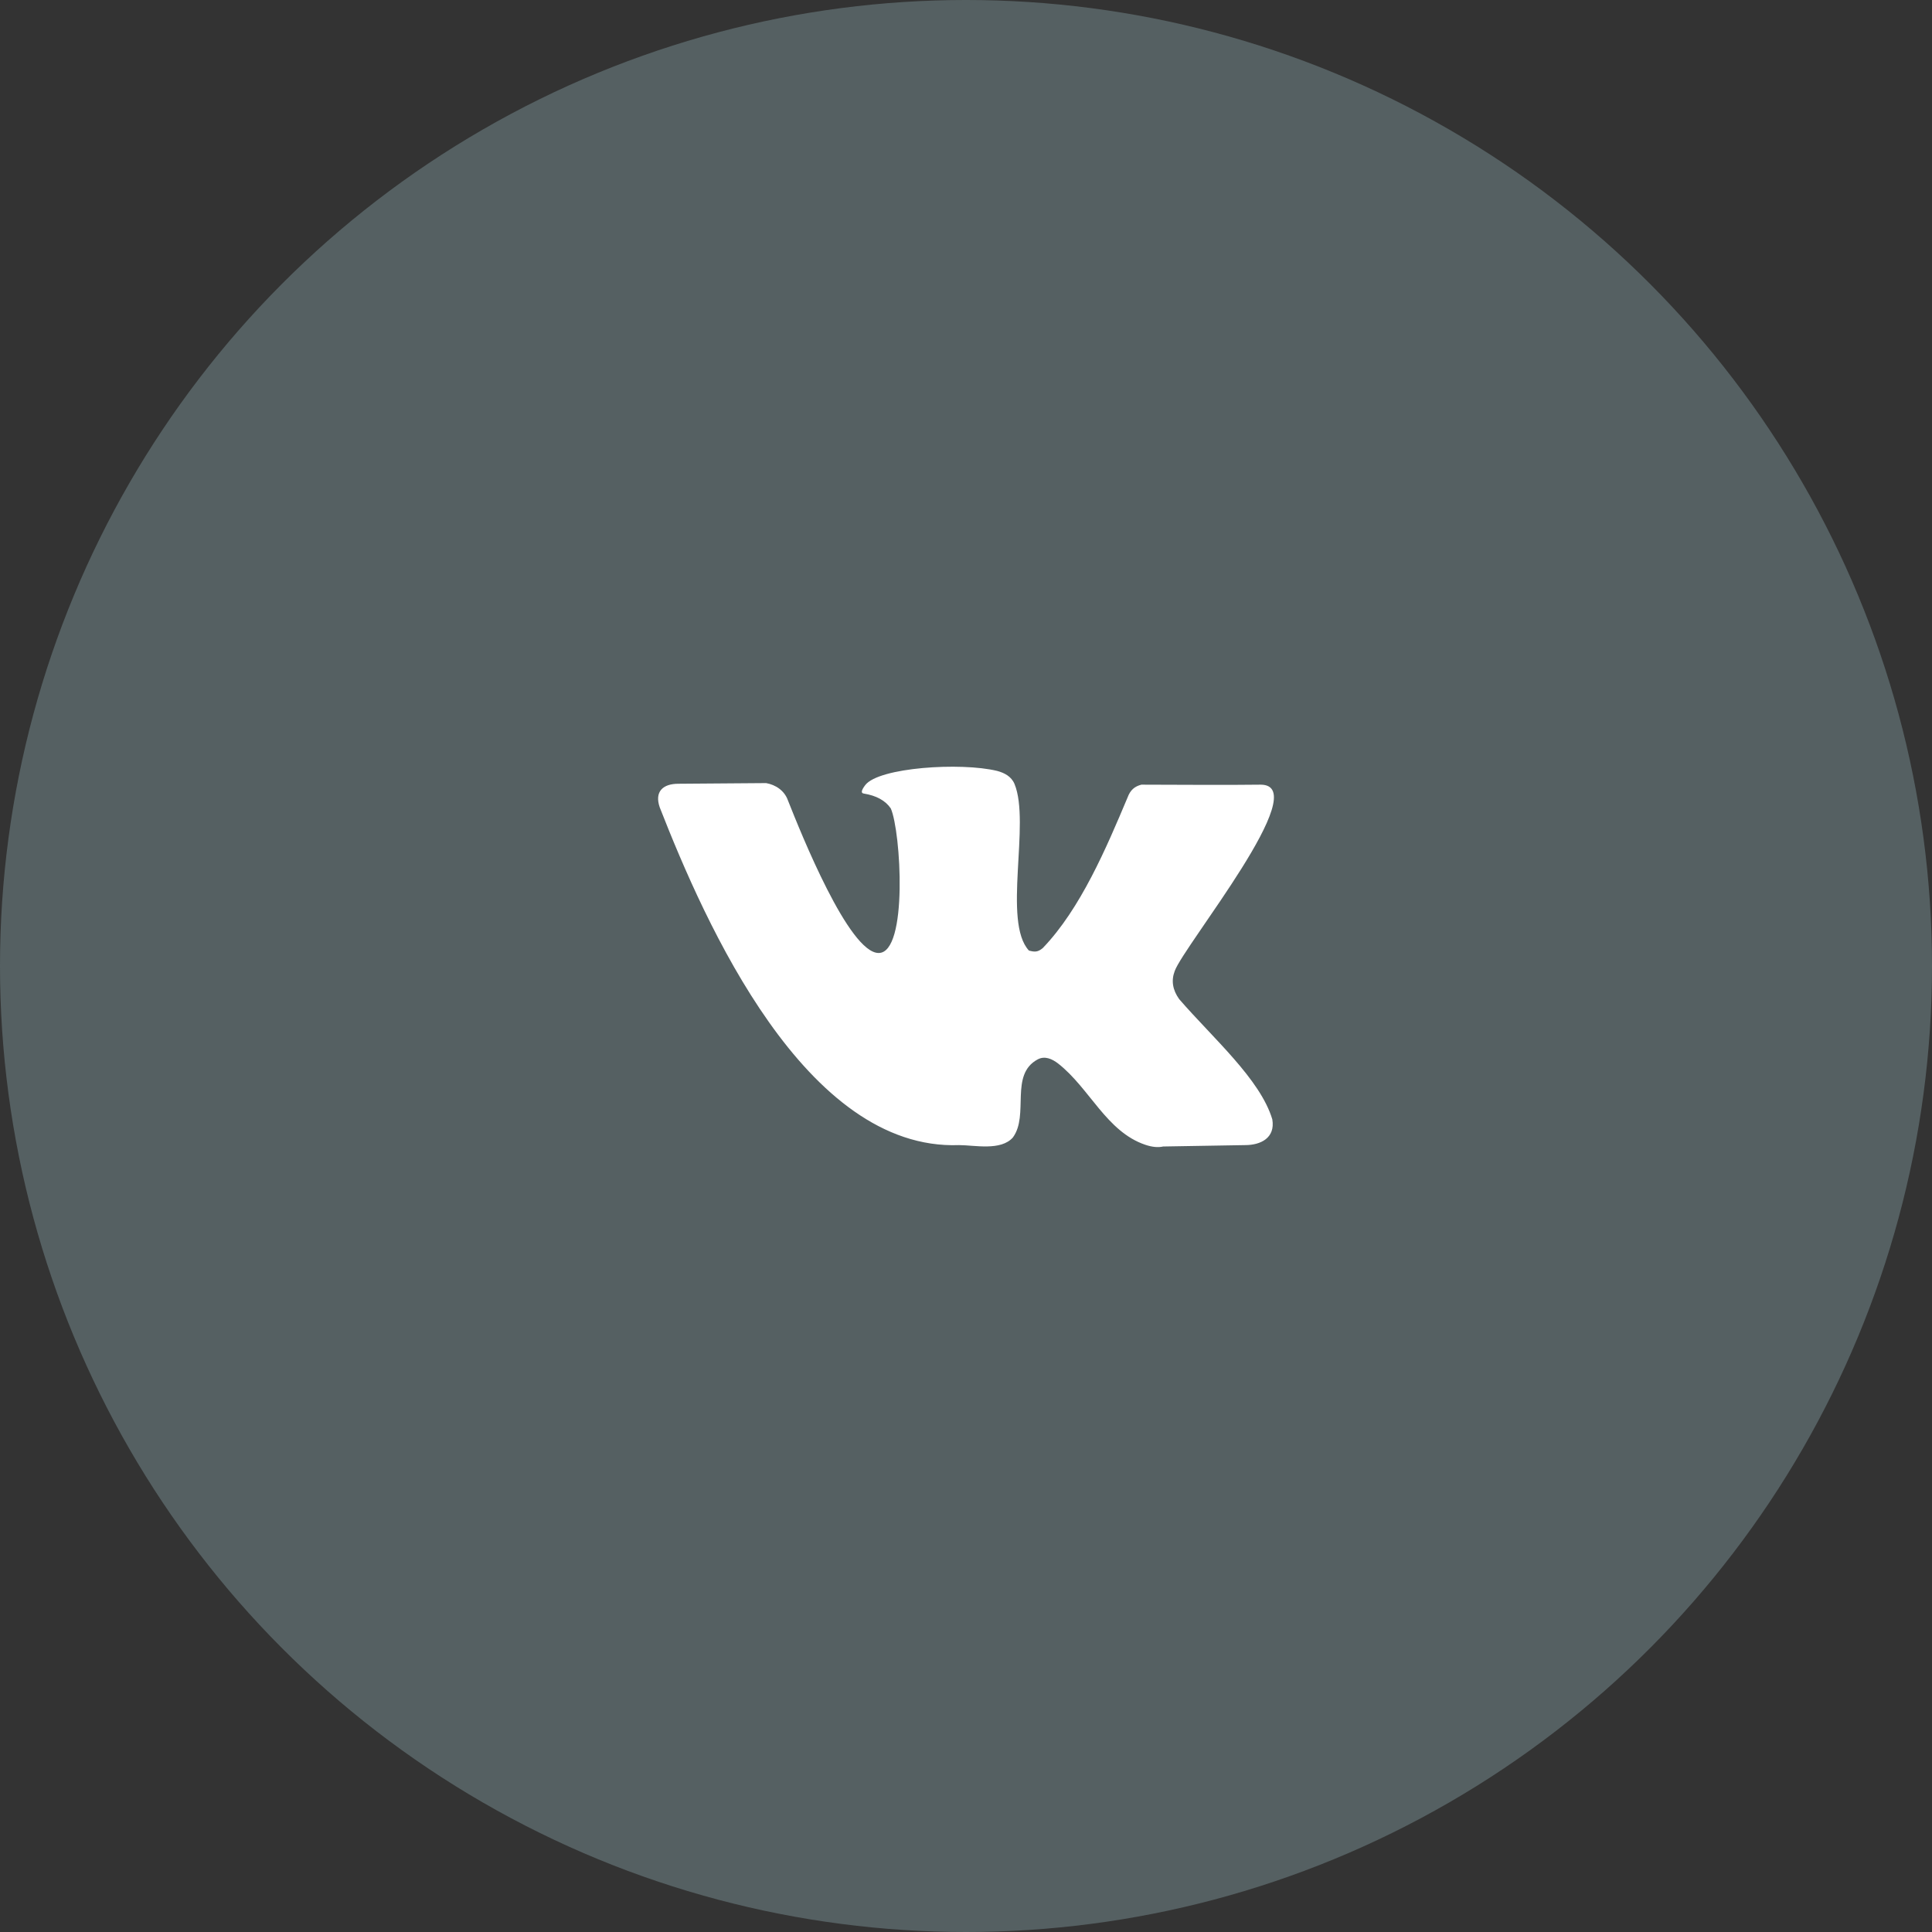
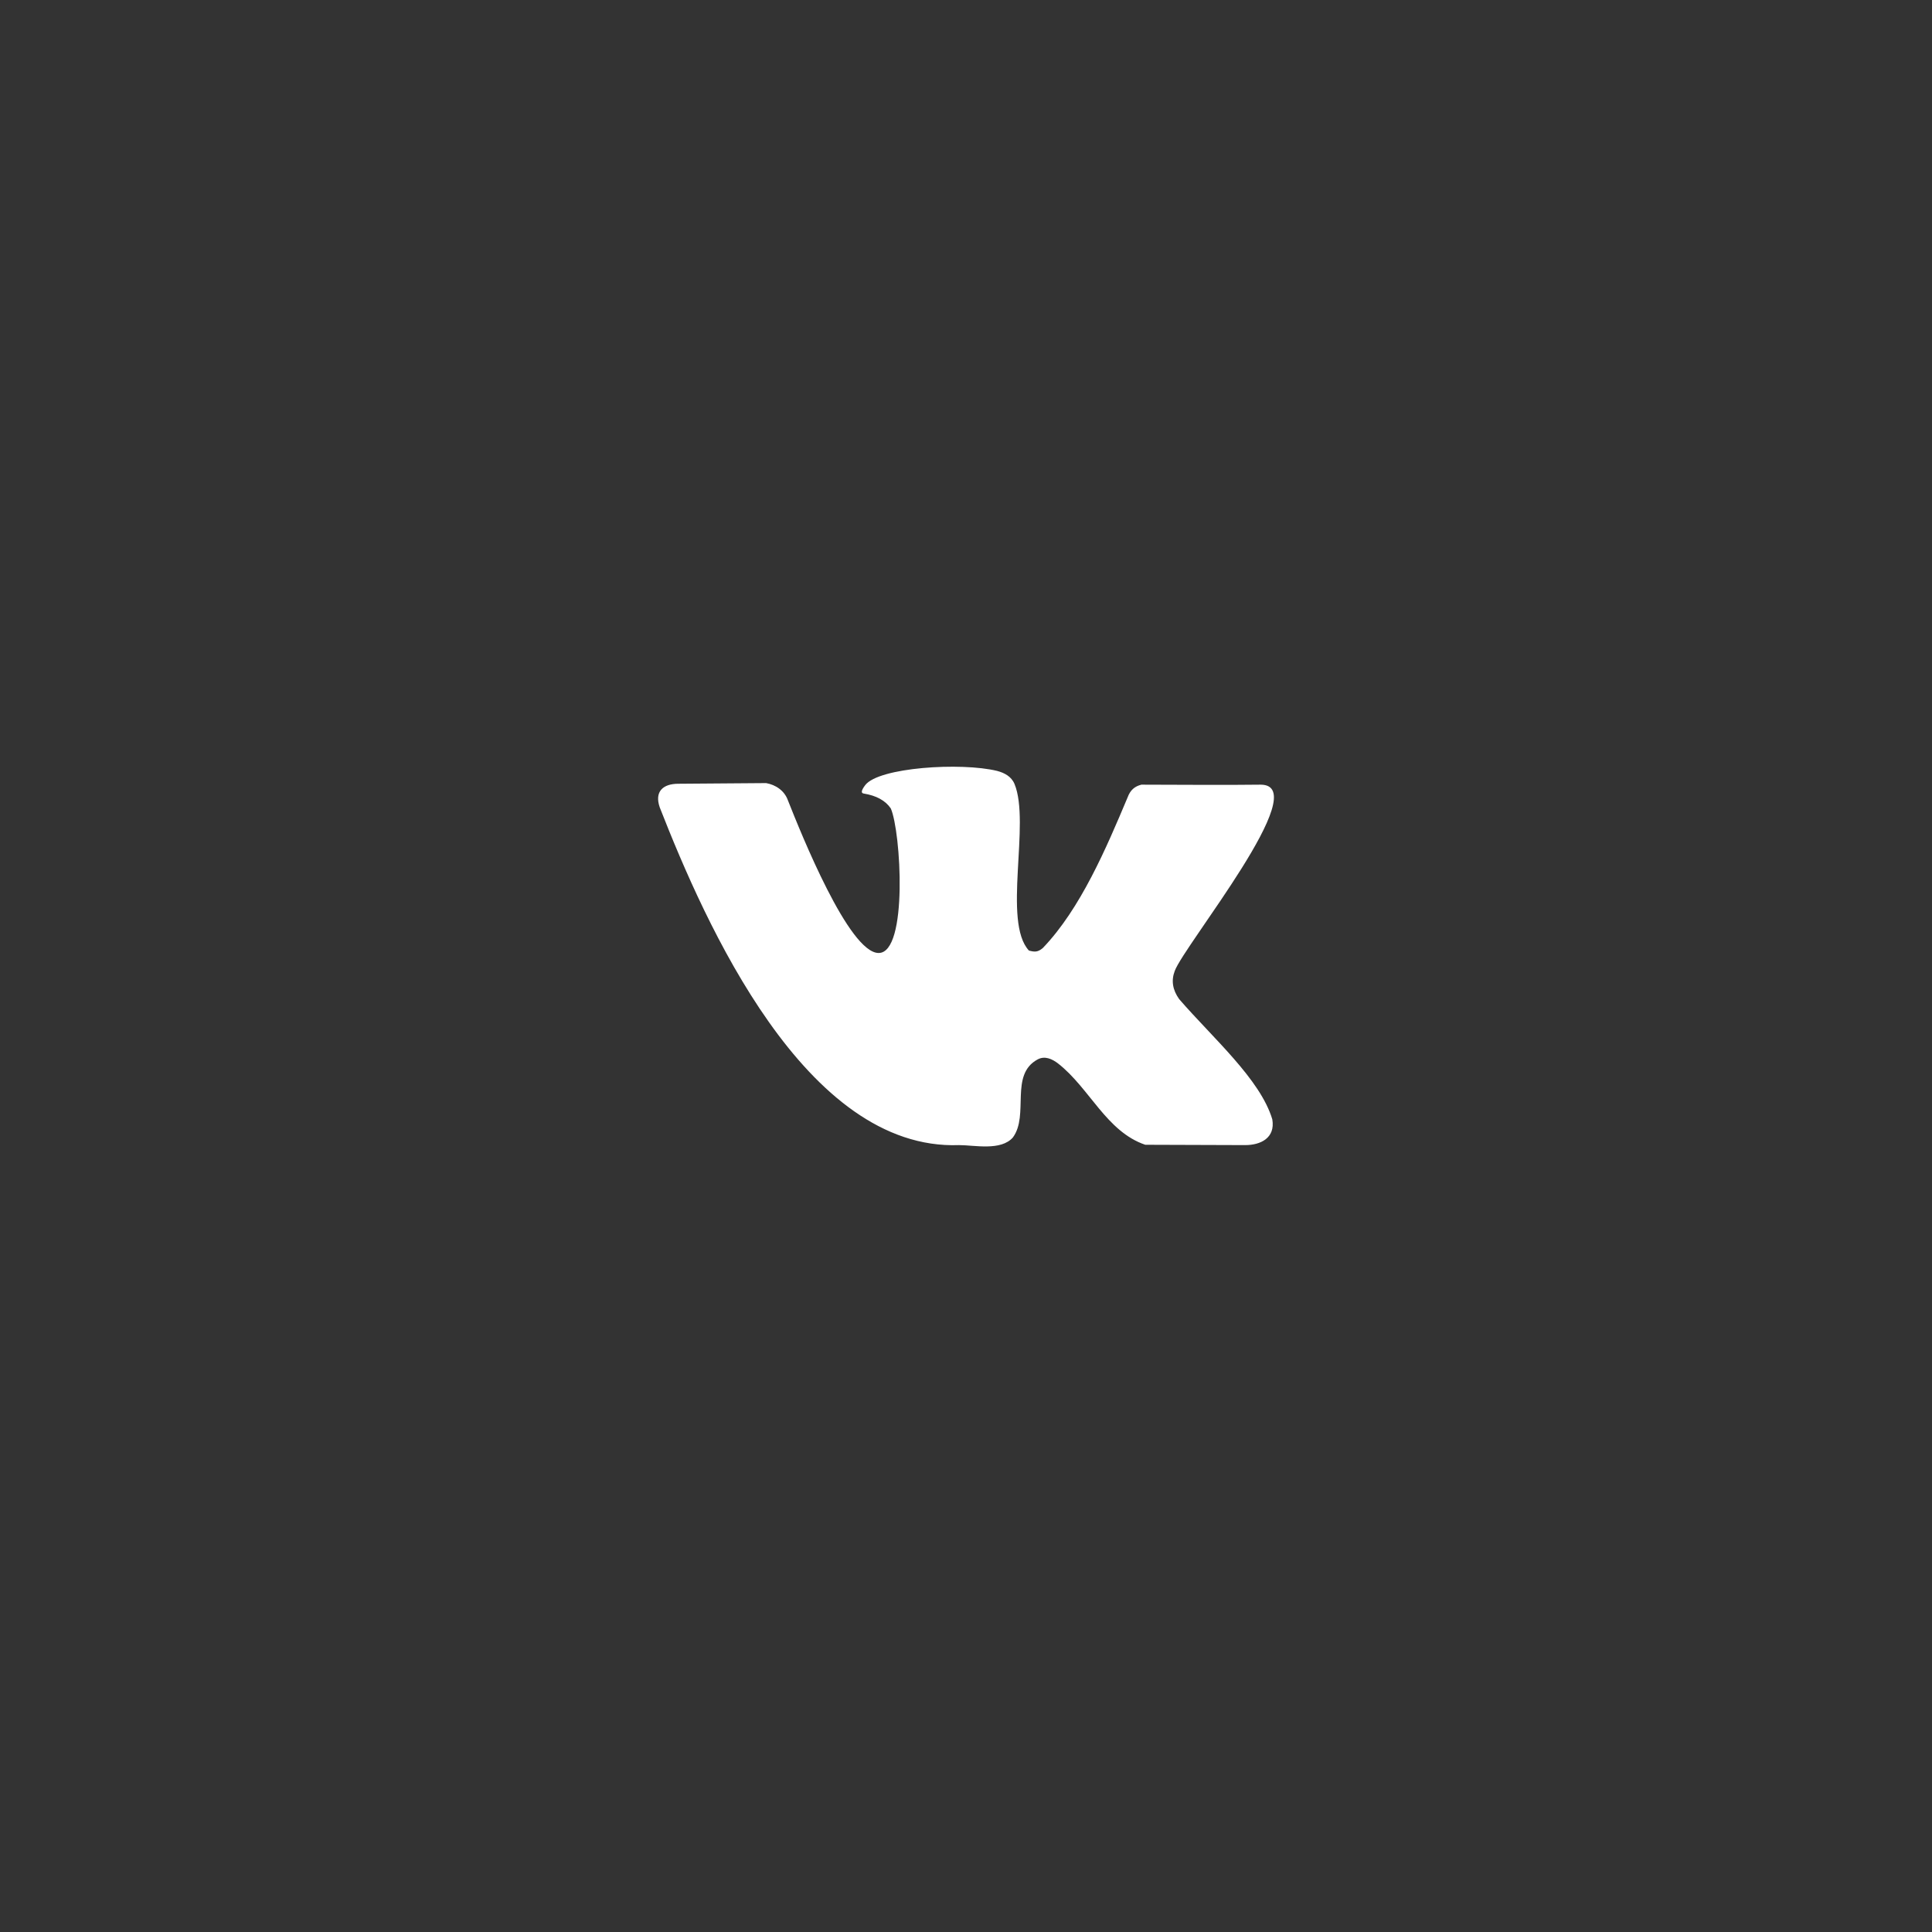
<svg xmlns="http://www.w3.org/2000/svg" width="64" height="64" viewBox="0 0 64 64" fill="none">
  <rect x="0" y="0" width="64" height="64" fill="#333333" stroke="none" />
-   <circle cx="32" cy="32" r="32" fill="#556062" />
-   <path d="M39.063 33.099C38.843 32.792 38.794 32.482 38.914 32.167C39.213 31.327 43.577 25.993 41.759 25.993C40.51 26.01 39.008 25.993 37.81 25.993C37.588 26.049 37.444 26.169 37.354 26.413C36.654 28.075 35.797 30.104 34.541 31.408C34.375 31.545 34.272 31.539 34.084 31.488C33.203 30.534 34.142 27.262 33.607 25.97C33.501 25.717 33.27 25.602 33.034 25.538C31.837 25.245 29.106 25.419 28.66 26.01C28.533 26.179 28.515 26.271 28.607 26.286C29.032 26.355 29.332 26.52 29.509 26.781C29.843 27.538 30.089 31.569 29.106 31.569C28.122 31.569 26.537 27.613 26.102 26.516C25.986 26.186 25.691 25.997 25.38 25.941L22.471 25.963C21.96 25.963 21.674 26.223 21.855 26.746C23.37 30.617 26.686 38.121 31.77 37.933C32.279 37.933 33.156 38.134 33.554 37.679C34.1 36.933 33.434 35.603 34.371 35.096C34.607 34.967 34.852 35.075 35.056 35.234C36.098 36.052 36.652 37.486 37.938 37.922C38.164 37.998 38.362 38.018 38.532 37.979L41.249 37.933C41.754 37.933 42.251 37.702 42.147 37.081C41.75 35.75 40.172 34.381 39.063 33.099Z" fill="white" />
+   <path d="M39.063 33.099C38.843 32.792 38.794 32.482 38.914 32.167C39.213 31.327 43.577 25.993 41.759 25.993C40.51 26.01 39.008 25.993 37.81 25.993C37.588 26.049 37.444 26.169 37.354 26.413C36.654 28.075 35.797 30.104 34.541 31.408C34.375 31.545 34.272 31.539 34.084 31.488C33.203 30.534 34.142 27.262 33.607 25.97C33.501 25.717 33.27 25.602 33.034 25.538C31.837 25.245 29.106 25.419 28.66 26.01C28.533 26.179 28.515 26.271 28.607 26.286C29.032 26.355 29.332 26.52 29.509 26.781C29.843 27.538 30.089 31.569 29.106 31.569C28.122 31.569 26.537 27.613 26.102 26.516C25.986 26.186 25.691 25.997 25.38 25.941L22.471 25.963C21.96 25.963 21.674 26.223 21.855 26.746C23.37 30.617 26.686 38.121 31.77 37.933C32.279 37.933 33.156 38.134 33.554 37.679C34.1 36.933 33.434 35.603 34.371 35.096C34.607 34.967 34.852 35.075 35.056 35.234C36.098 36.052 36.652 37.486 37.938 37.922L41.249 37.933C41.754 37.933 42.251 37.702 42.147 37.081C41.75 35.75 40.172 34.381 39.063 33.099Z" fill="white" />
</svg>